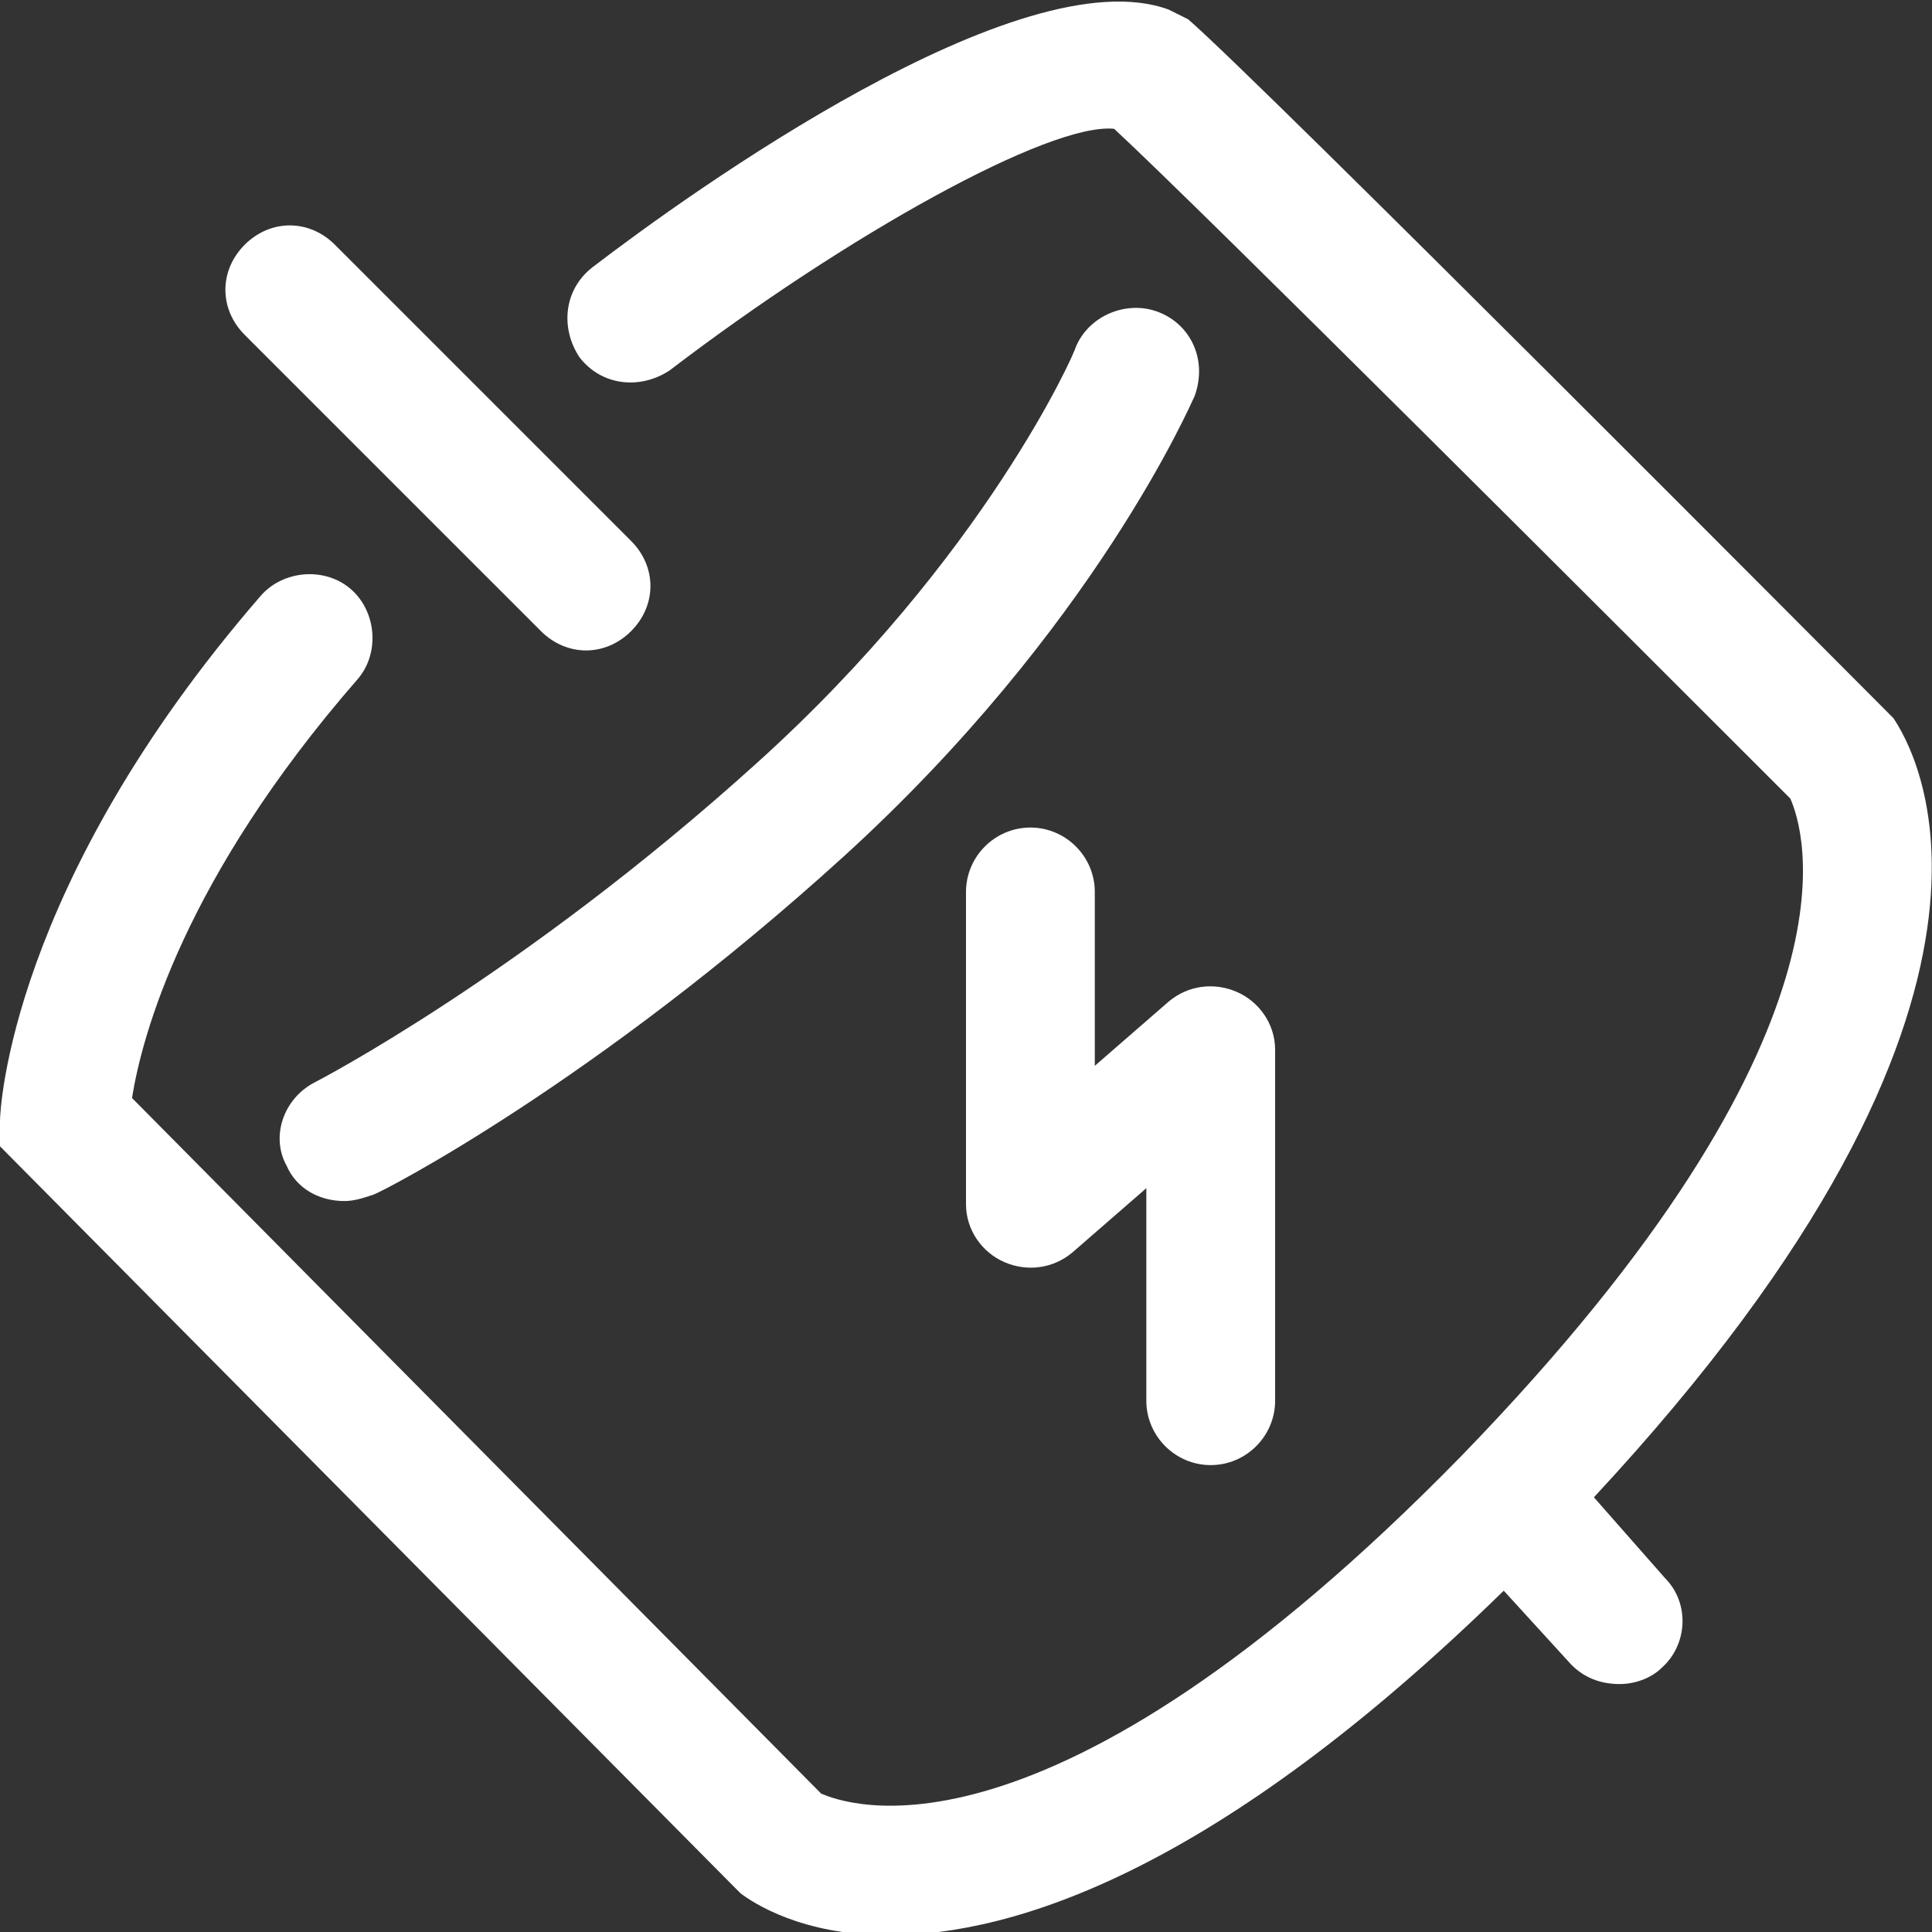
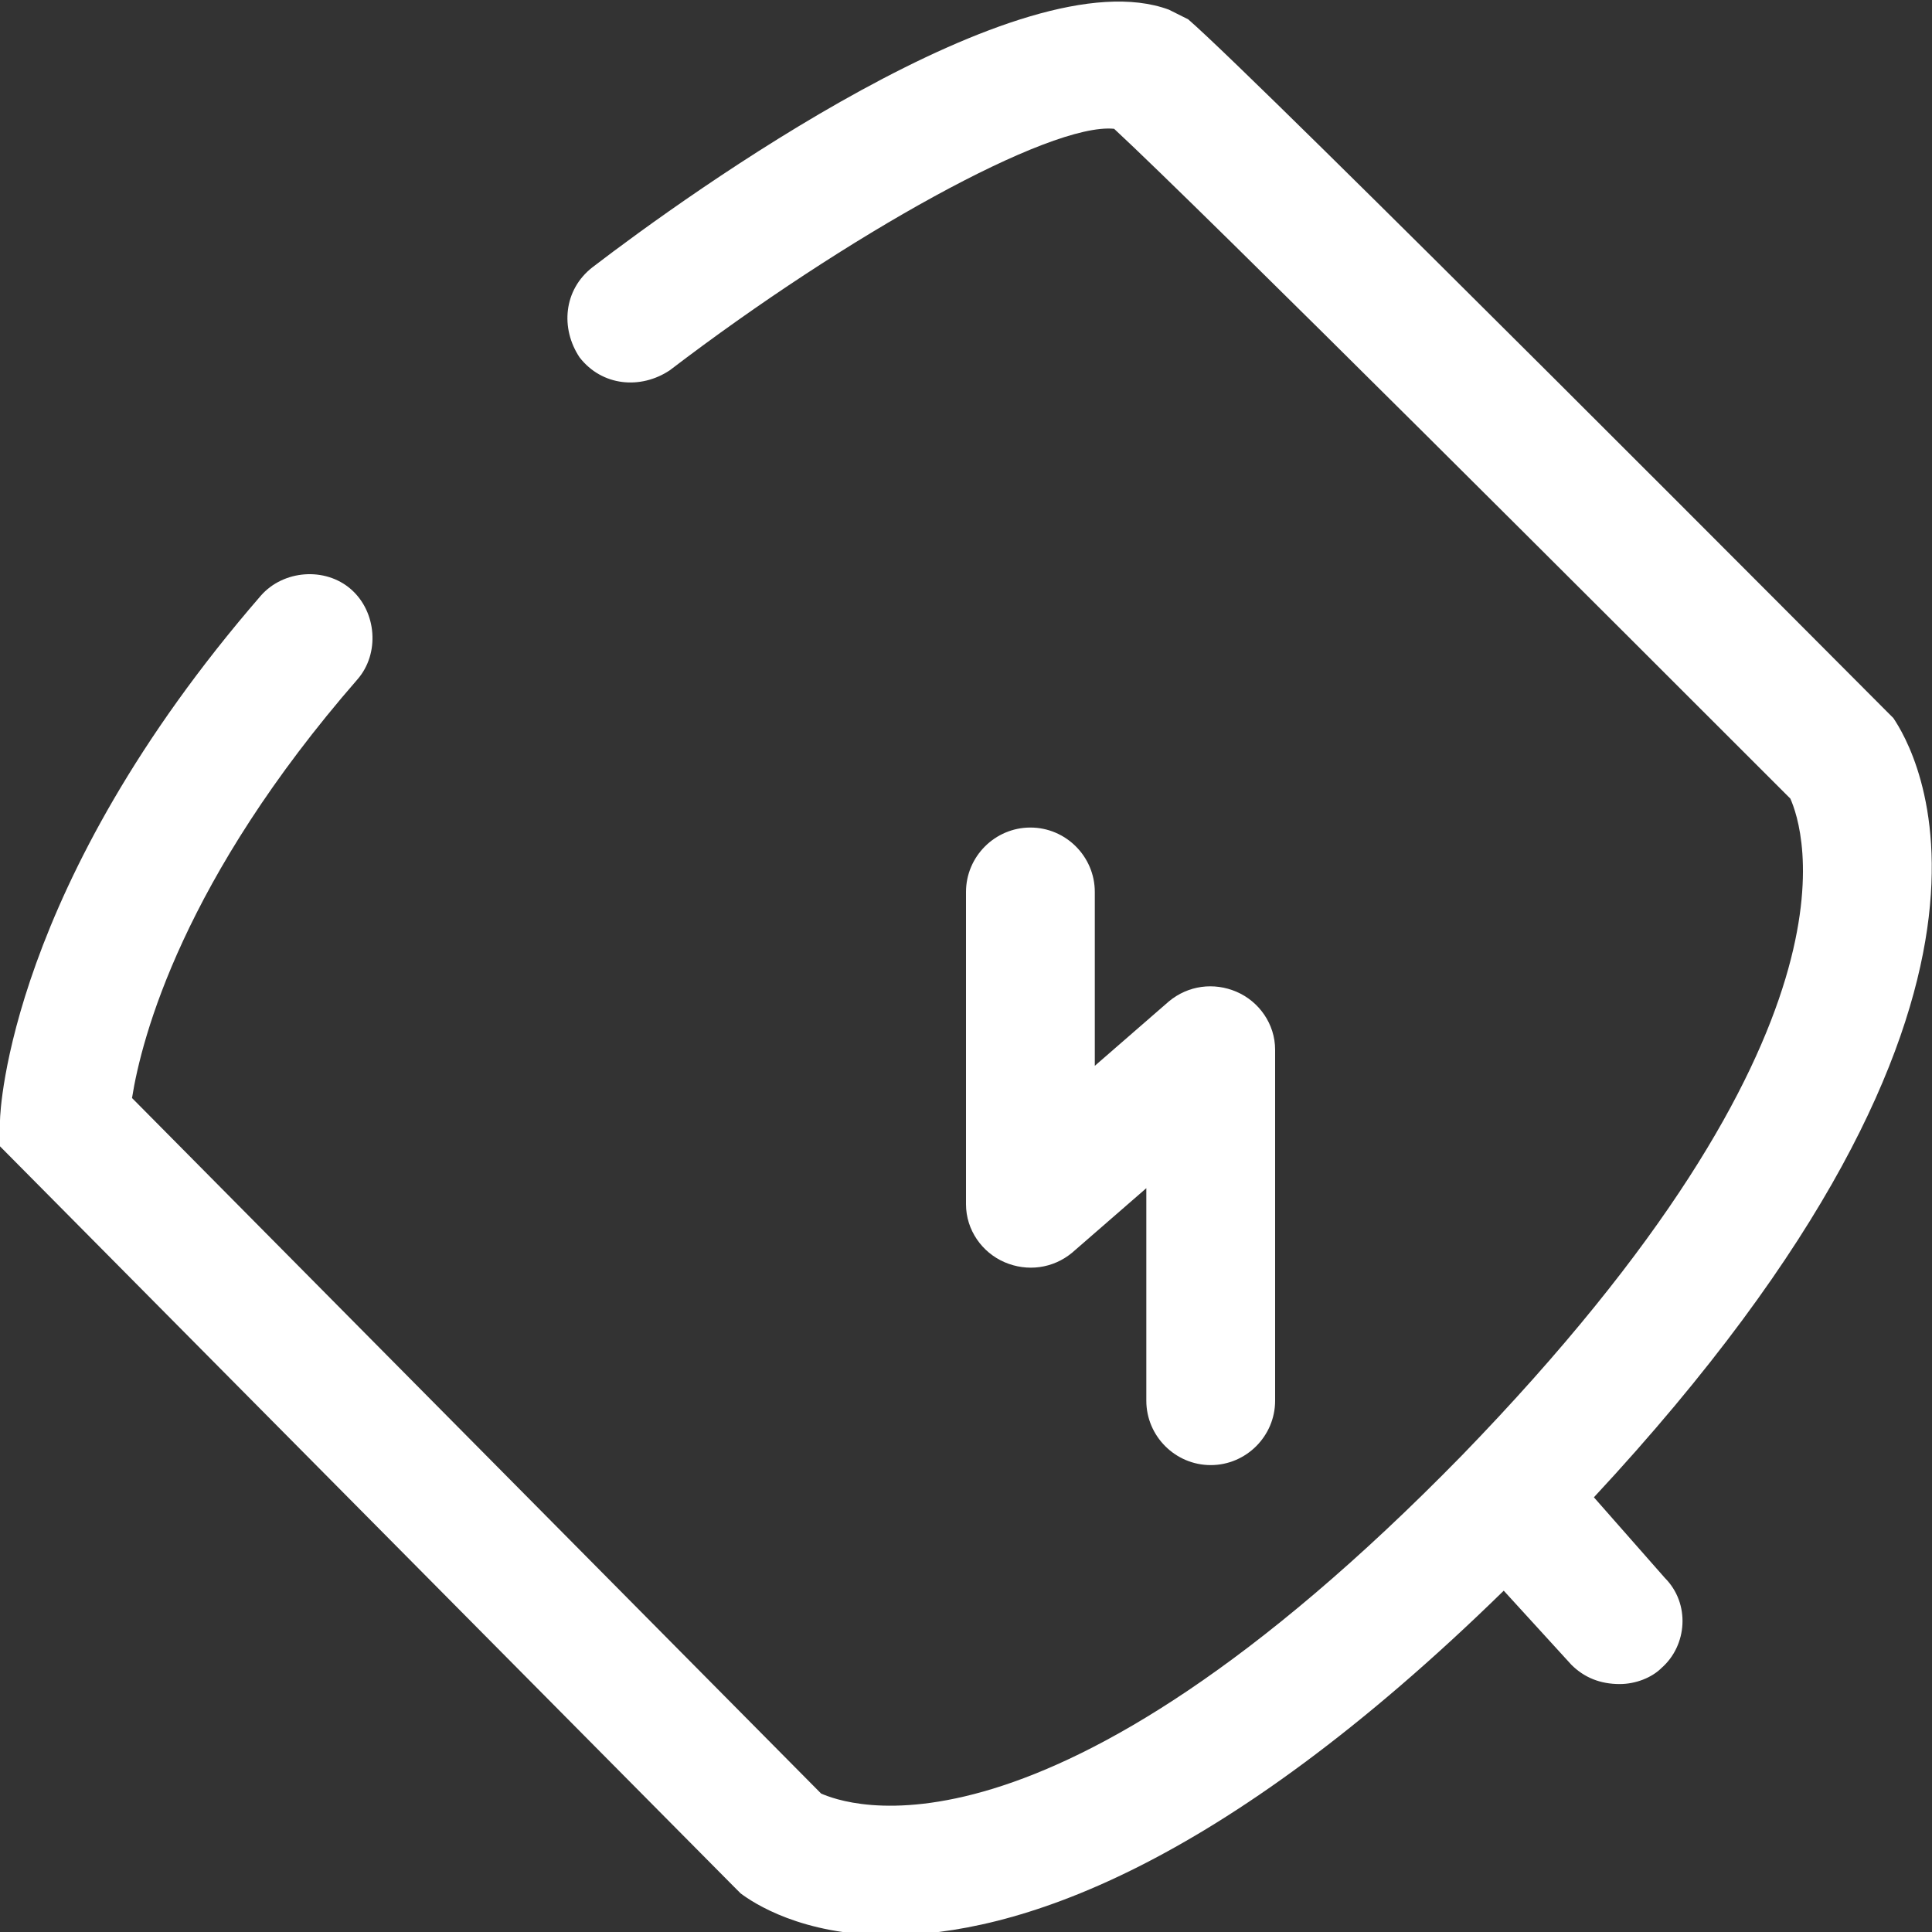
<svg xmlns="http://www.w3.org/2000/svg" version="1.1" x="0px" y="0px" viewBox="0 0 60 60" xml:space="preserve">
  <rect x="0" y="0" width="60" height="60" fill="#333333" stroke="none" />
  <style type="text/css">
	.st0{fill:#FFFFFF;}
</style>
  <g>
-     <path class="st0" d="M16.8,19.6c0.4,0.4,0.9,0.6,1.4,0.6c0.5,0,1-0.2,1.4-0.6c0.8-0.8,0.8-2,0-2.8l-9.2-9.2c-0.8-0.8-2-0.8-2.8,0   c-0.8,0.8-0.8,2,0,2.8L16.8,19.6z" />
-     <path class="st0" d="M36,9.7c-1-0.4-2.2,0.1-2.6,1.1c0,0.1-2.8,6.5-9.9,12.9c-7.3,6.6-13.7,9.9-13.7,9.9c-1,0.5-1.4,1.7-0.9,2.6   c0.3,0.7,1,1.1,1.8,1.1c0.3,0,0.6-0.1,0.9-0.2c0.3-0.1,6.9-3.5,14.6-10.5c7.8-7.1,10.8-14.1,10.9-14.3C37.5,11.2,37,10.1,36,9.7z" />
    <path class="st0" d="M49.5,46.5c14.6-15.7,9.9-23.3,9.3-24.2l-0.2-0.2C57.8,21.3,39.1,2.5,36.9,0.6l-0.6-0.3   c-4.6-1.7-14.9,5.7-17.9,8c-0.9,0.7-1,1.9-0.4,2.8c0.7,0.9,1.9,1,2.8,0.4c5.5-4.2,11.8-7.7,13.8-7.5c2.7,2.5,15.7,15.5,21,20.8   c0.4,0.9,2.6,7.2-10.2,20.4c-13,13.3-19.2,10.8-19.9,10.5L4.1,34.1c0.3-1.9,1.6-6.8,7-13c0.7-0.8,0.6-2.1-0.2-2.8   c-0.8-0.7-2.1-0.6-2.8,0.2C0.3,27.5,0,34.5,0,34.8l0,0.8l22.8,23l0.2,0.2c0.4,0.3,1.9,1.3,4.6,1.3c3.9,0,10.2-2,19.1-10.7l2.1,2.3   c0.4,0.4,0.9,0.6,1.5,0.6c0.5,0,1-0.2,1.3-0.5c0.8-0.7,0.9-2,0.1-2.8L49.5,46.5z" />
    <path class="st0" d="M37.6,45.5c1.1,0,2-0.9,2-2V32.6c0-0.8-0.5-1.5-1.2-1.8c-0.7-0.3-1.5-0.2-2.1,0.3l-2.3,2v-5.4c0-1.1-0.9-2-2-2   c-1.1,0-2,0.9-2,2v9.7c0,0.8,0.5,1.5,1.2,1.8s1.5,0.2,2.1-0.3l2.3-2v6.6C35.6,44.6,36.5,45.5,37.6,45.5z" />
  </g>
</svg>